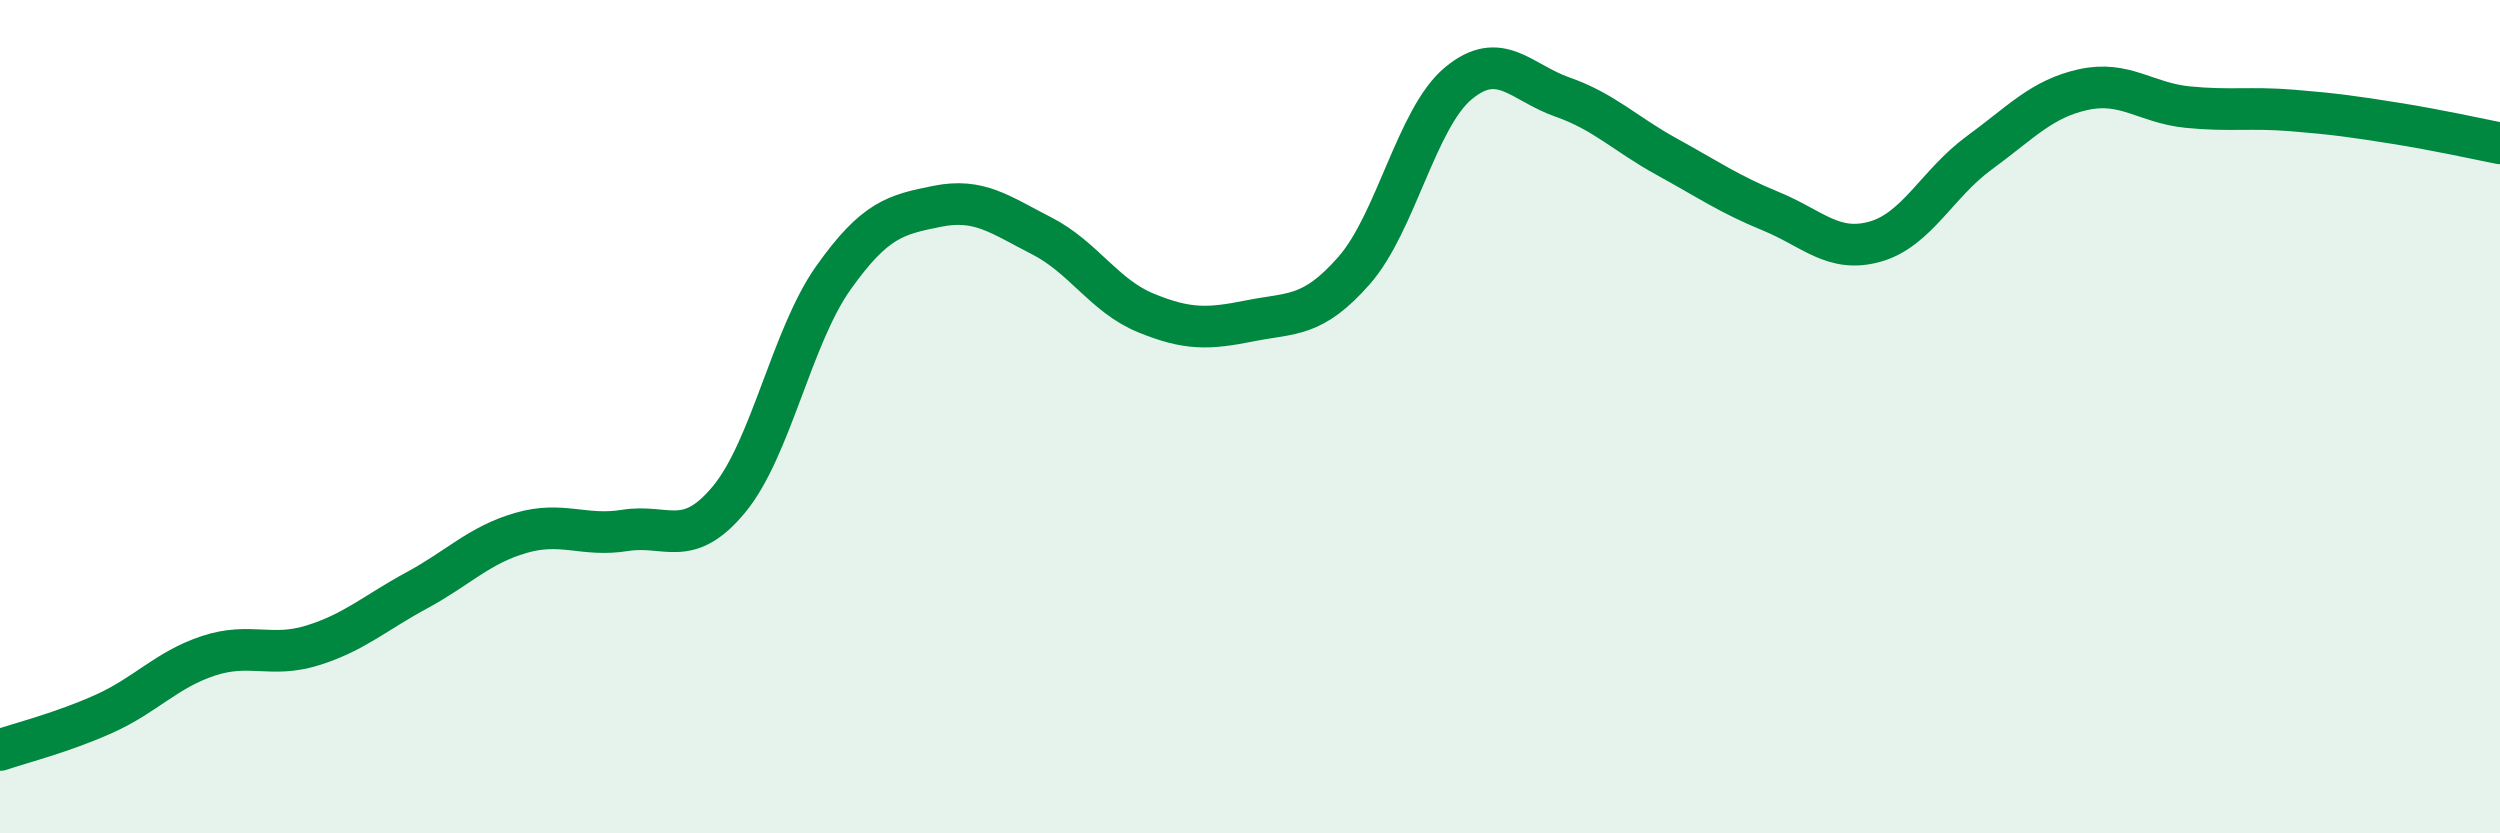
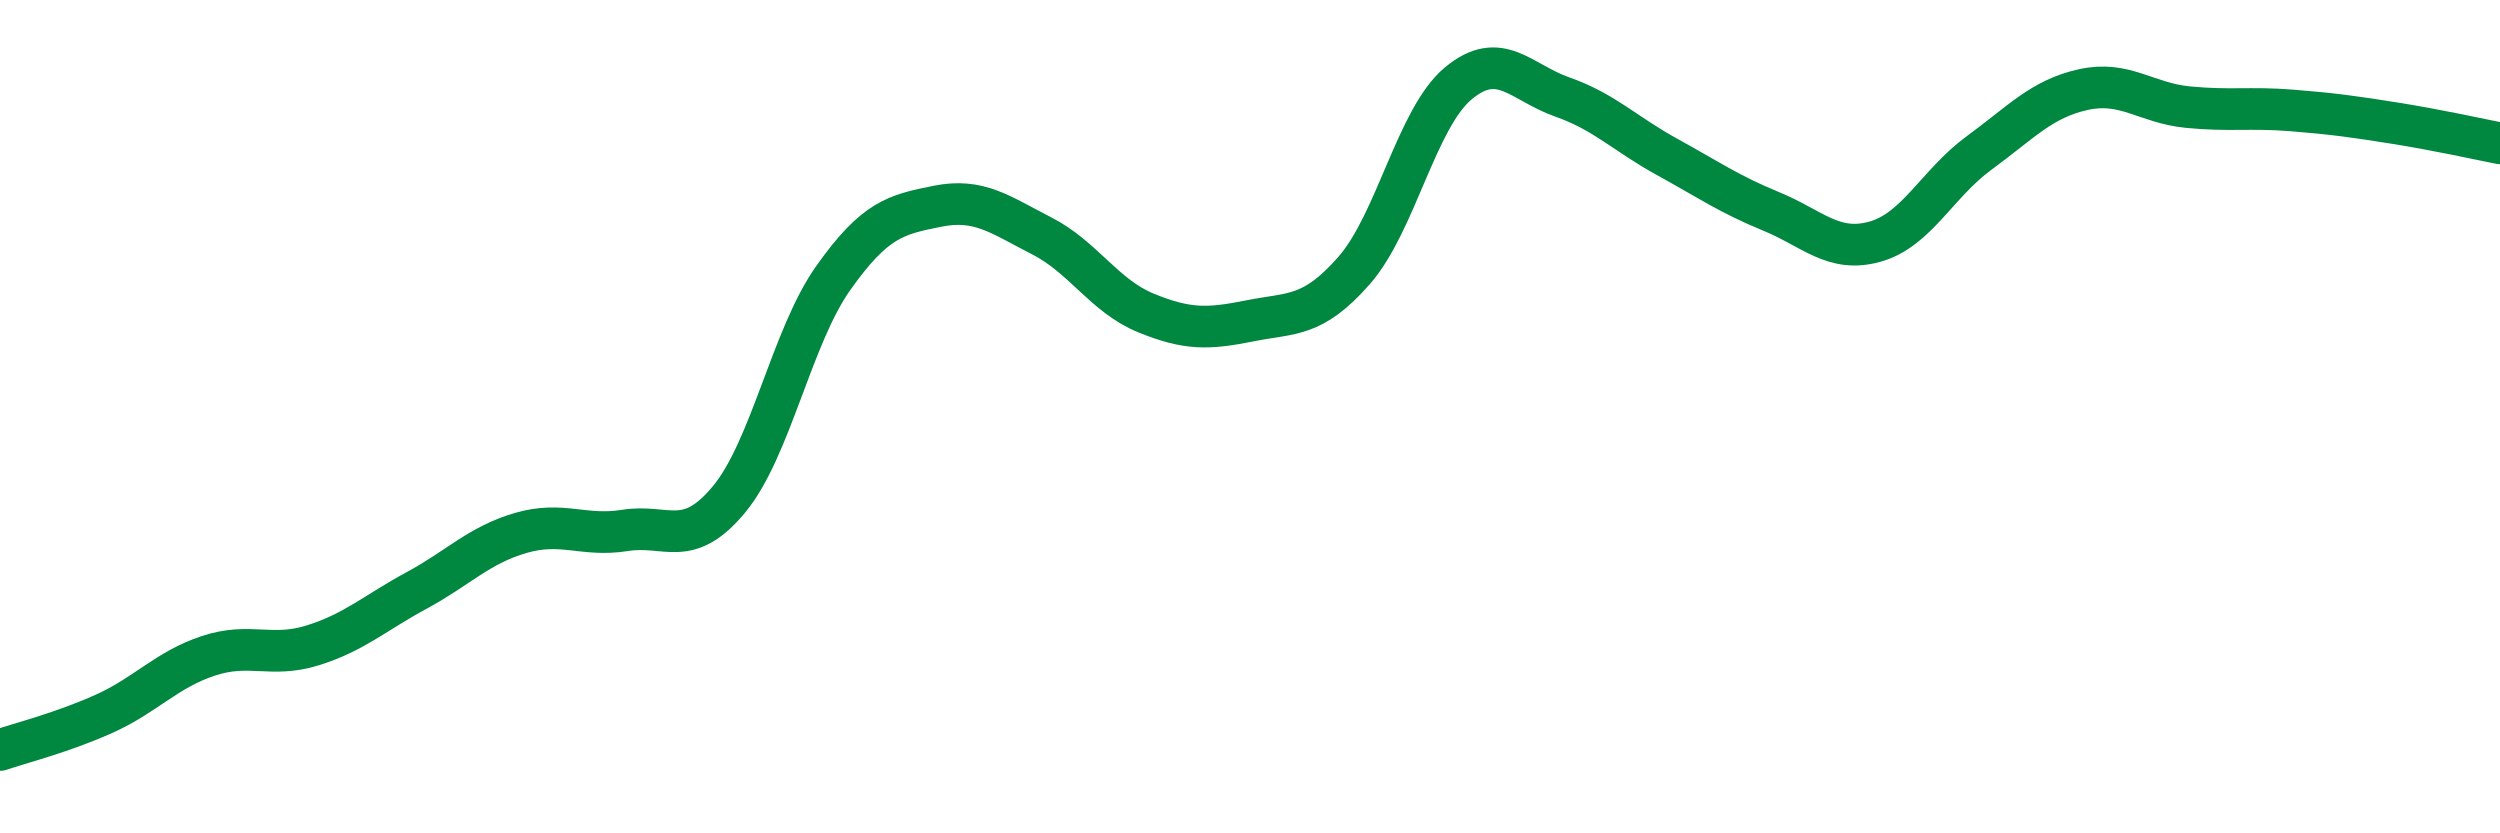
<svg xmlns="http://www.w3.org/2000/svg" width="60" height="20" viewBox="0 0 60 20">
-   <path d="M 0,18 C 0.5,17.83 1.5,17.58 2.5,17.13 C 3.5,16.68 4,16.07 5,15.74 C 6,15.41 6.5,15.8 7.5,15.49 C 8.5,15.18 9,14.71 10,14.17 C 11,13.63 11.5,13.08 12.5,12.79 C 13.5,12.5 14,12.89 15,12.73 C 16,12.57 16.5,13.19 17.5,11.98 C 18.5,10.77 19,8.08 20,6.67 C 21,5.26 21.5,5.15 22.5,4.95 C 23.5,4.75 24,5.15 25,5.66 C 26,6.17 26.5,7.1 27.5,7.51 C 28.5,7.92 29,7.9 30,7.7 C 31,7.5 31.5,7.63 32.5,6.49 C 33.5,5.35 34,2.83 35,2 C 36,1.17 36.5,1.98 37.5,2.33 C 38.5,2.68 39,3.21 40,3.76 C 41,4.31 41.5,4.66 42.5,5.07 C 43.5,5.48 44,6.08 45,5.8 C 46,5.52 46.5,4.4 47.5,3.67 C 48.5,2.94 49,2.37 50,2.15 C 51,1.93 51.5,2.47 52.5,2.57 C 53.5,2.67 54,2.57 55,2.65 C 56,2.73 56.5,2.8 57.5,2.96 C 58.5,3.12 59.5,3.34 60,3.44L60 20L0 20Z" fill="#008740" opacity="0.1" stroke-linecap="round" stroke-linejoin="round" />
  <path d="M 0,18 C 0.5,17.83 1.5,17.58 2.5,17.13 C 3.5,16.68 4,16.07 5,15.74 C 6,15.41 6.5,15.8 7.5,15.49 C 8.5,15.18 9,14.71 10,14.17 C 11,13.63 11.5,13.08 12.5,12.79 C 13.5,12.5 14,12.89 15,12.73 C 16,12.57 16.5,13.19 17.5,11.98 C 18.5,10.77 19,8.08 20,6.67 C 21,5.26 21.5,5.15 22.5,4.95 C 23.5,4.75 24,5.15 25,5.66 C 26,6.17 26.5,7.1 27.5,7.51 C 28.5,7.92 29,7.9 30,7.7 C 31,7.5 31.5,7.63 32.5,6.49 C 33.5,5.35 34,2.83 35,2 C 36,1.17 36.5,1.98 37.5,2.33 C 38.5,2.68 39,3.21 40,3.76 C 41,4.31 41.5,4.66 42.5,5.07 C 43.5,5.48 44,6.08 45,5.8 C 46,5.52 46.5,4.4 47.5,3.67 C 48.5,2.94 49,2.37 50,2.15 C 51,1.93 51.5,2.47 52.5,2.57 C 53.5,2.67 54,2.57 55,2.65 C 56,2.73 56.5,2.8 57.5,2.96 C 58.5,3.12 59.5,3.34 60,3.44" stroke="#008740" stroke-width="1" fill="none" stroke-linecap="round" stroke-linejoin="round" />
</svg>